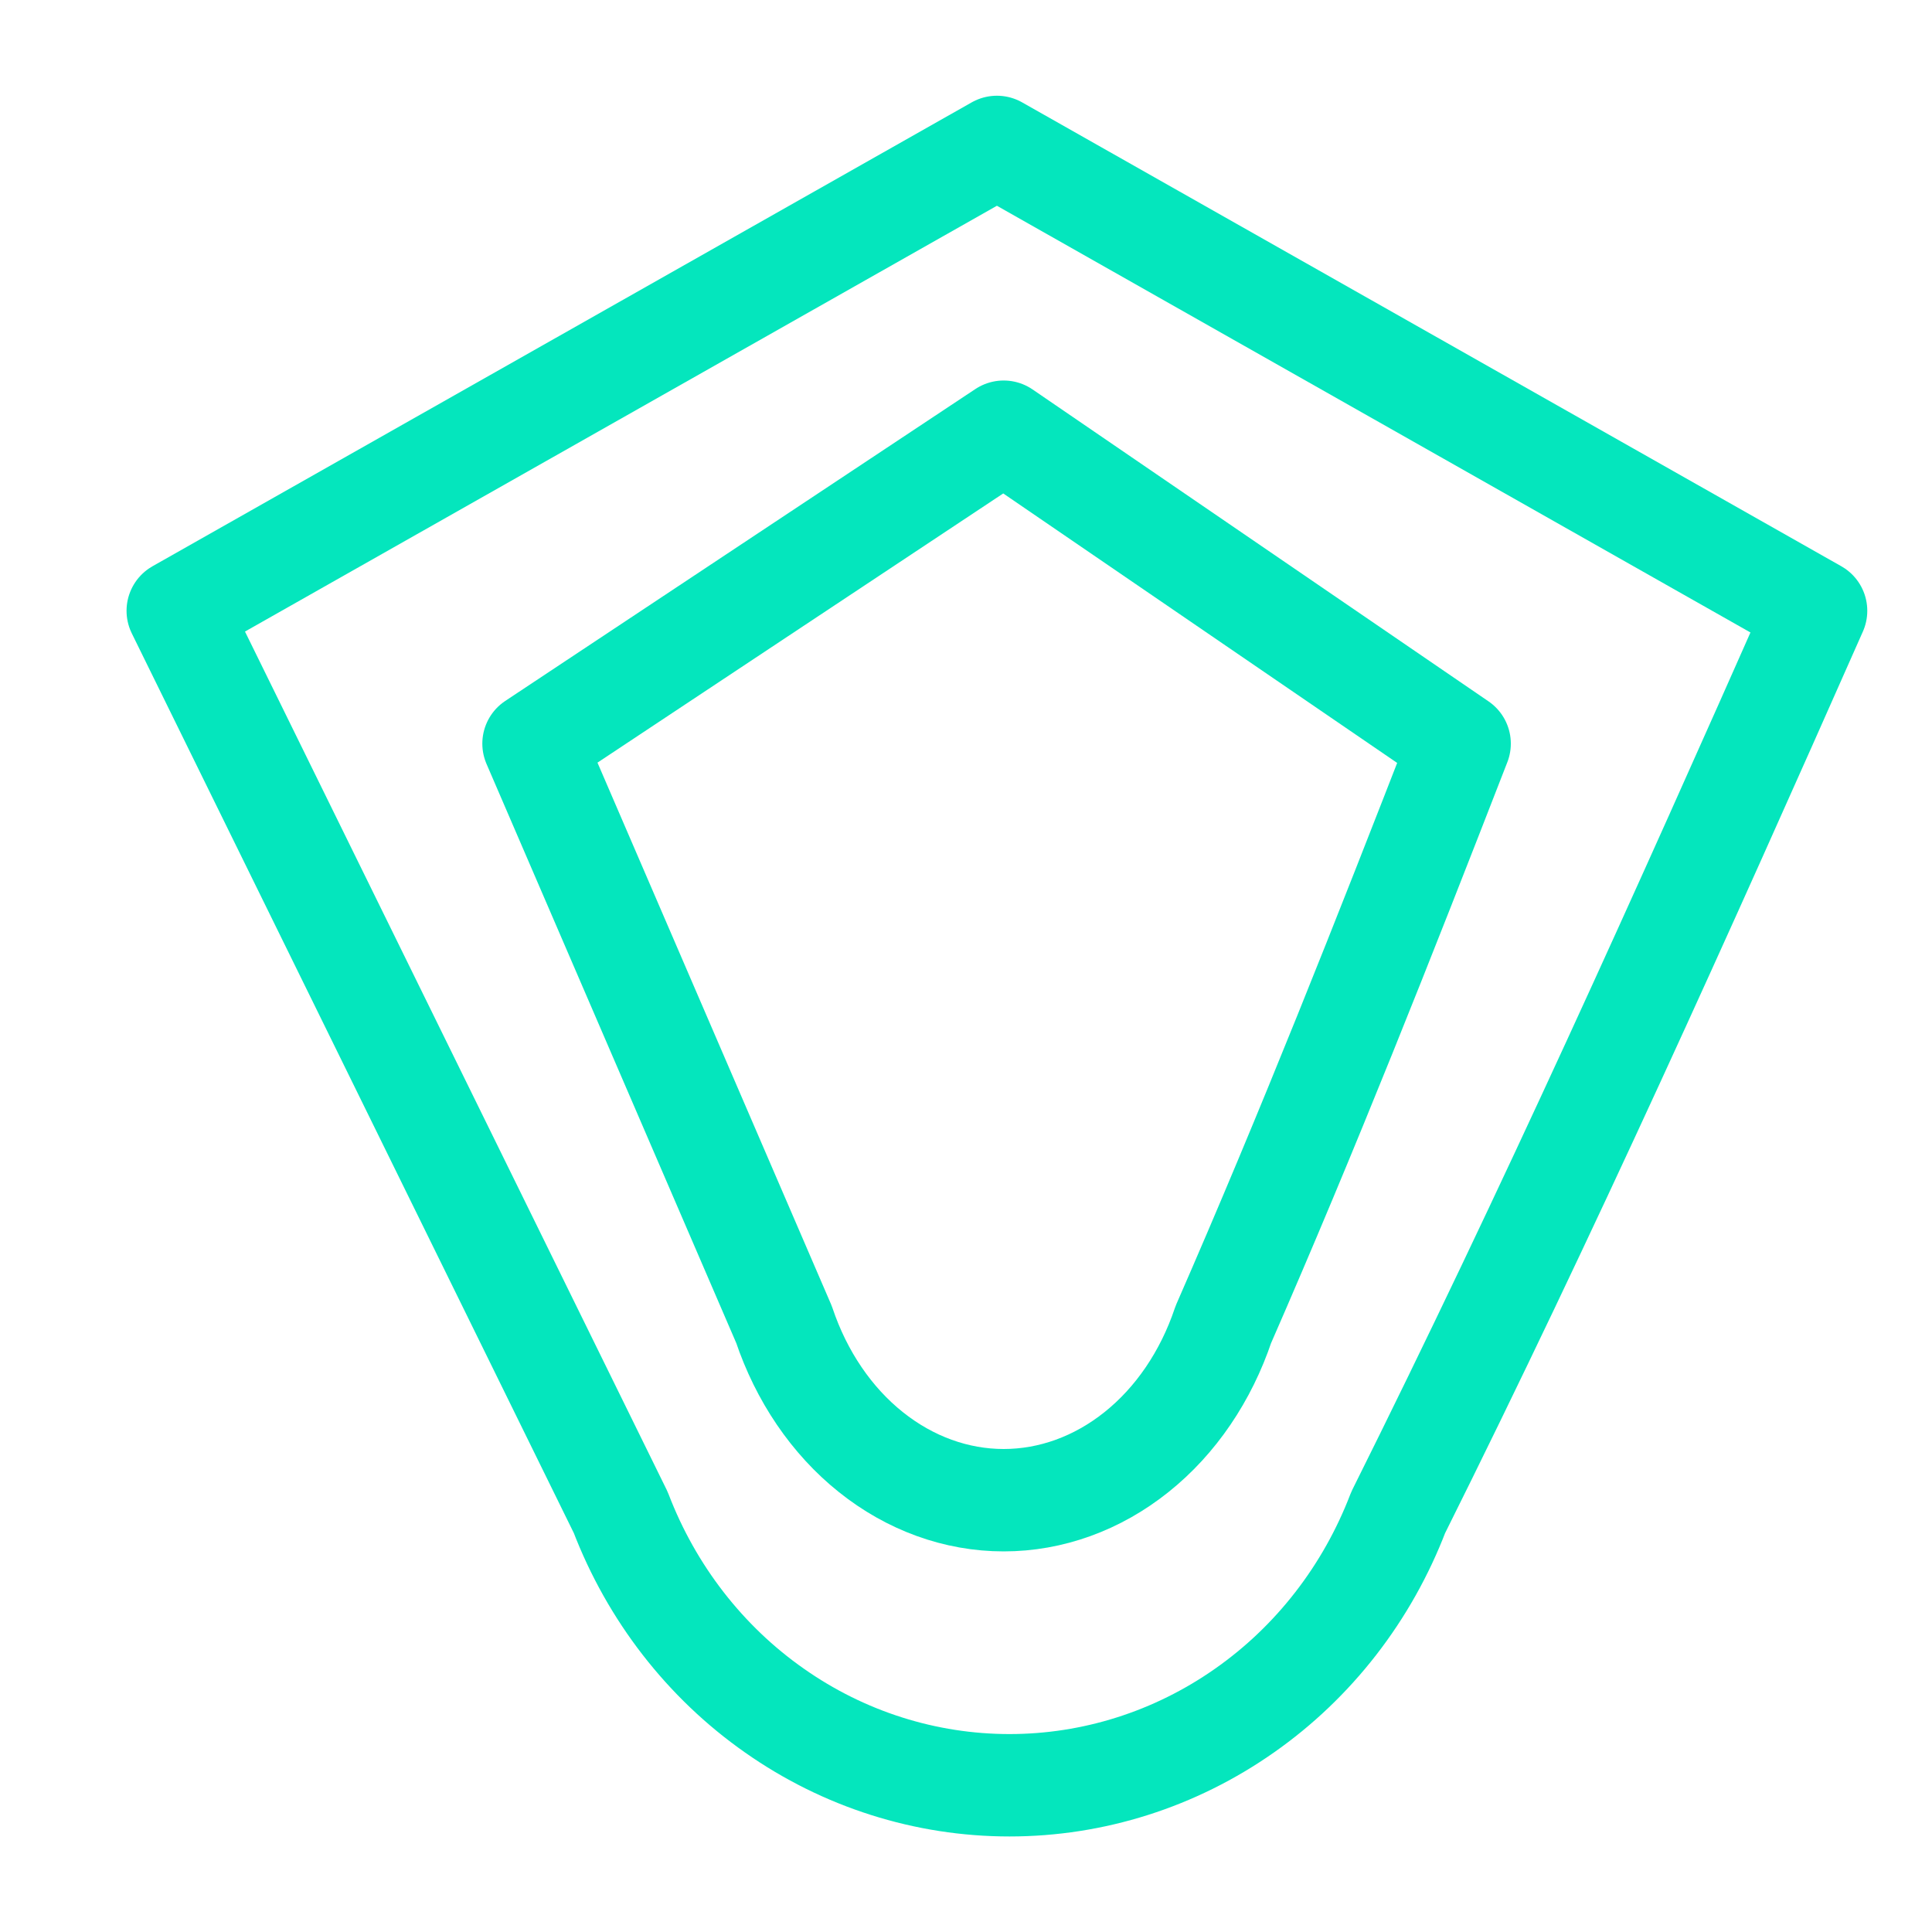
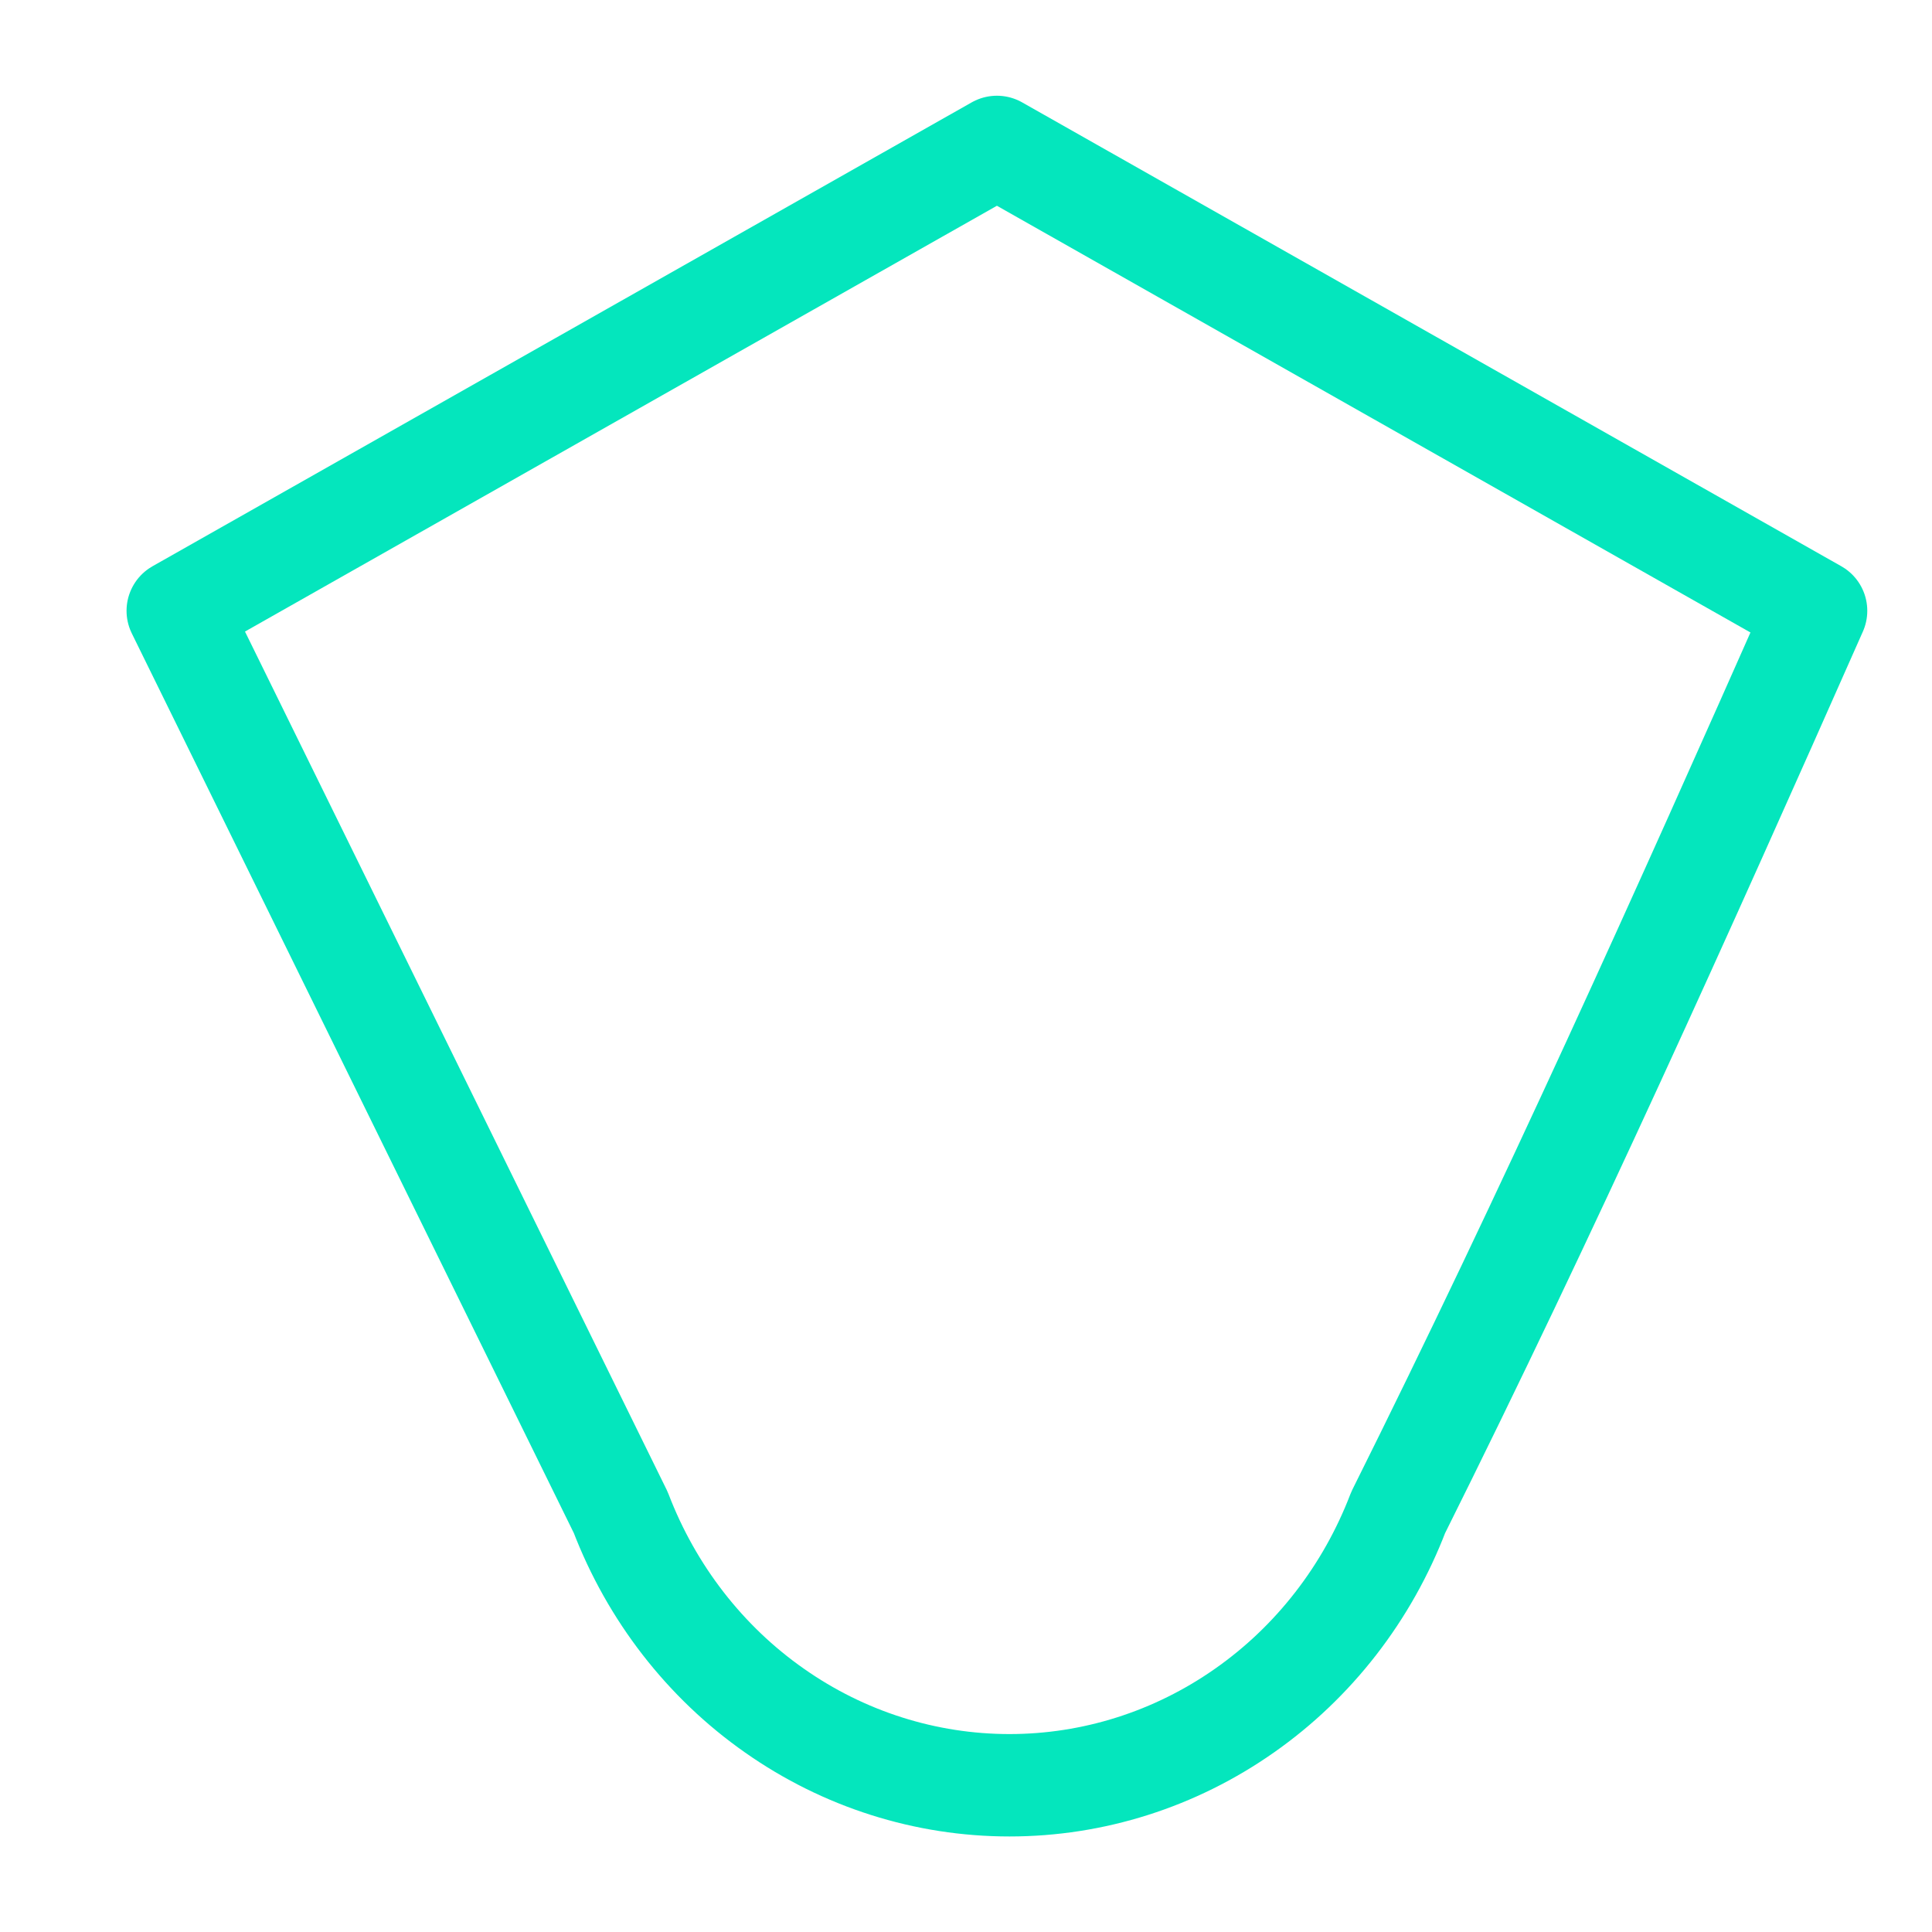
<svg xmlns="http://www.w3.org/2000/svg" width="20" height="20" viewBox="0 0 20 20" fill="none">
  <path d="M18.8 6.323C17.416 9.449 16.032 12.531 14.474 15.657C14.155 16.49 13.601 17.205 12.883 17.708C12.165 18.212 11.318 18.481 10.45 18.481C9.582 18.481 8.734 18.212 8.017 17.708C7.299 17.205 6.745 16.49 6.426 15.657L1.84 6.323L10.32 1.521L18.8 6.323Z" stroke="#04E6BD" stroke-width="1.06" stroke-linecap="round" stroke-linejoin="round" />
-   <path d="M15.11 7.698C14.327 9.712 13.545 11.697 12.664 13.711C12.484 14.247 12.171 14.708 11.765 15.032C11.36 15.356 10.88 15.53 10.39 15.53C9.9 15.53 9.42 15.356 9.015 15.032C8.609 14.708 8.296 14.247 8.116 13.711L5.523 7.698L10.39 4.469L15.11 7.698Z" stroke="#04E6BD" stroke-width="1.06" stroke-linecap="round" stroke-linejoin="round" />
</svg>